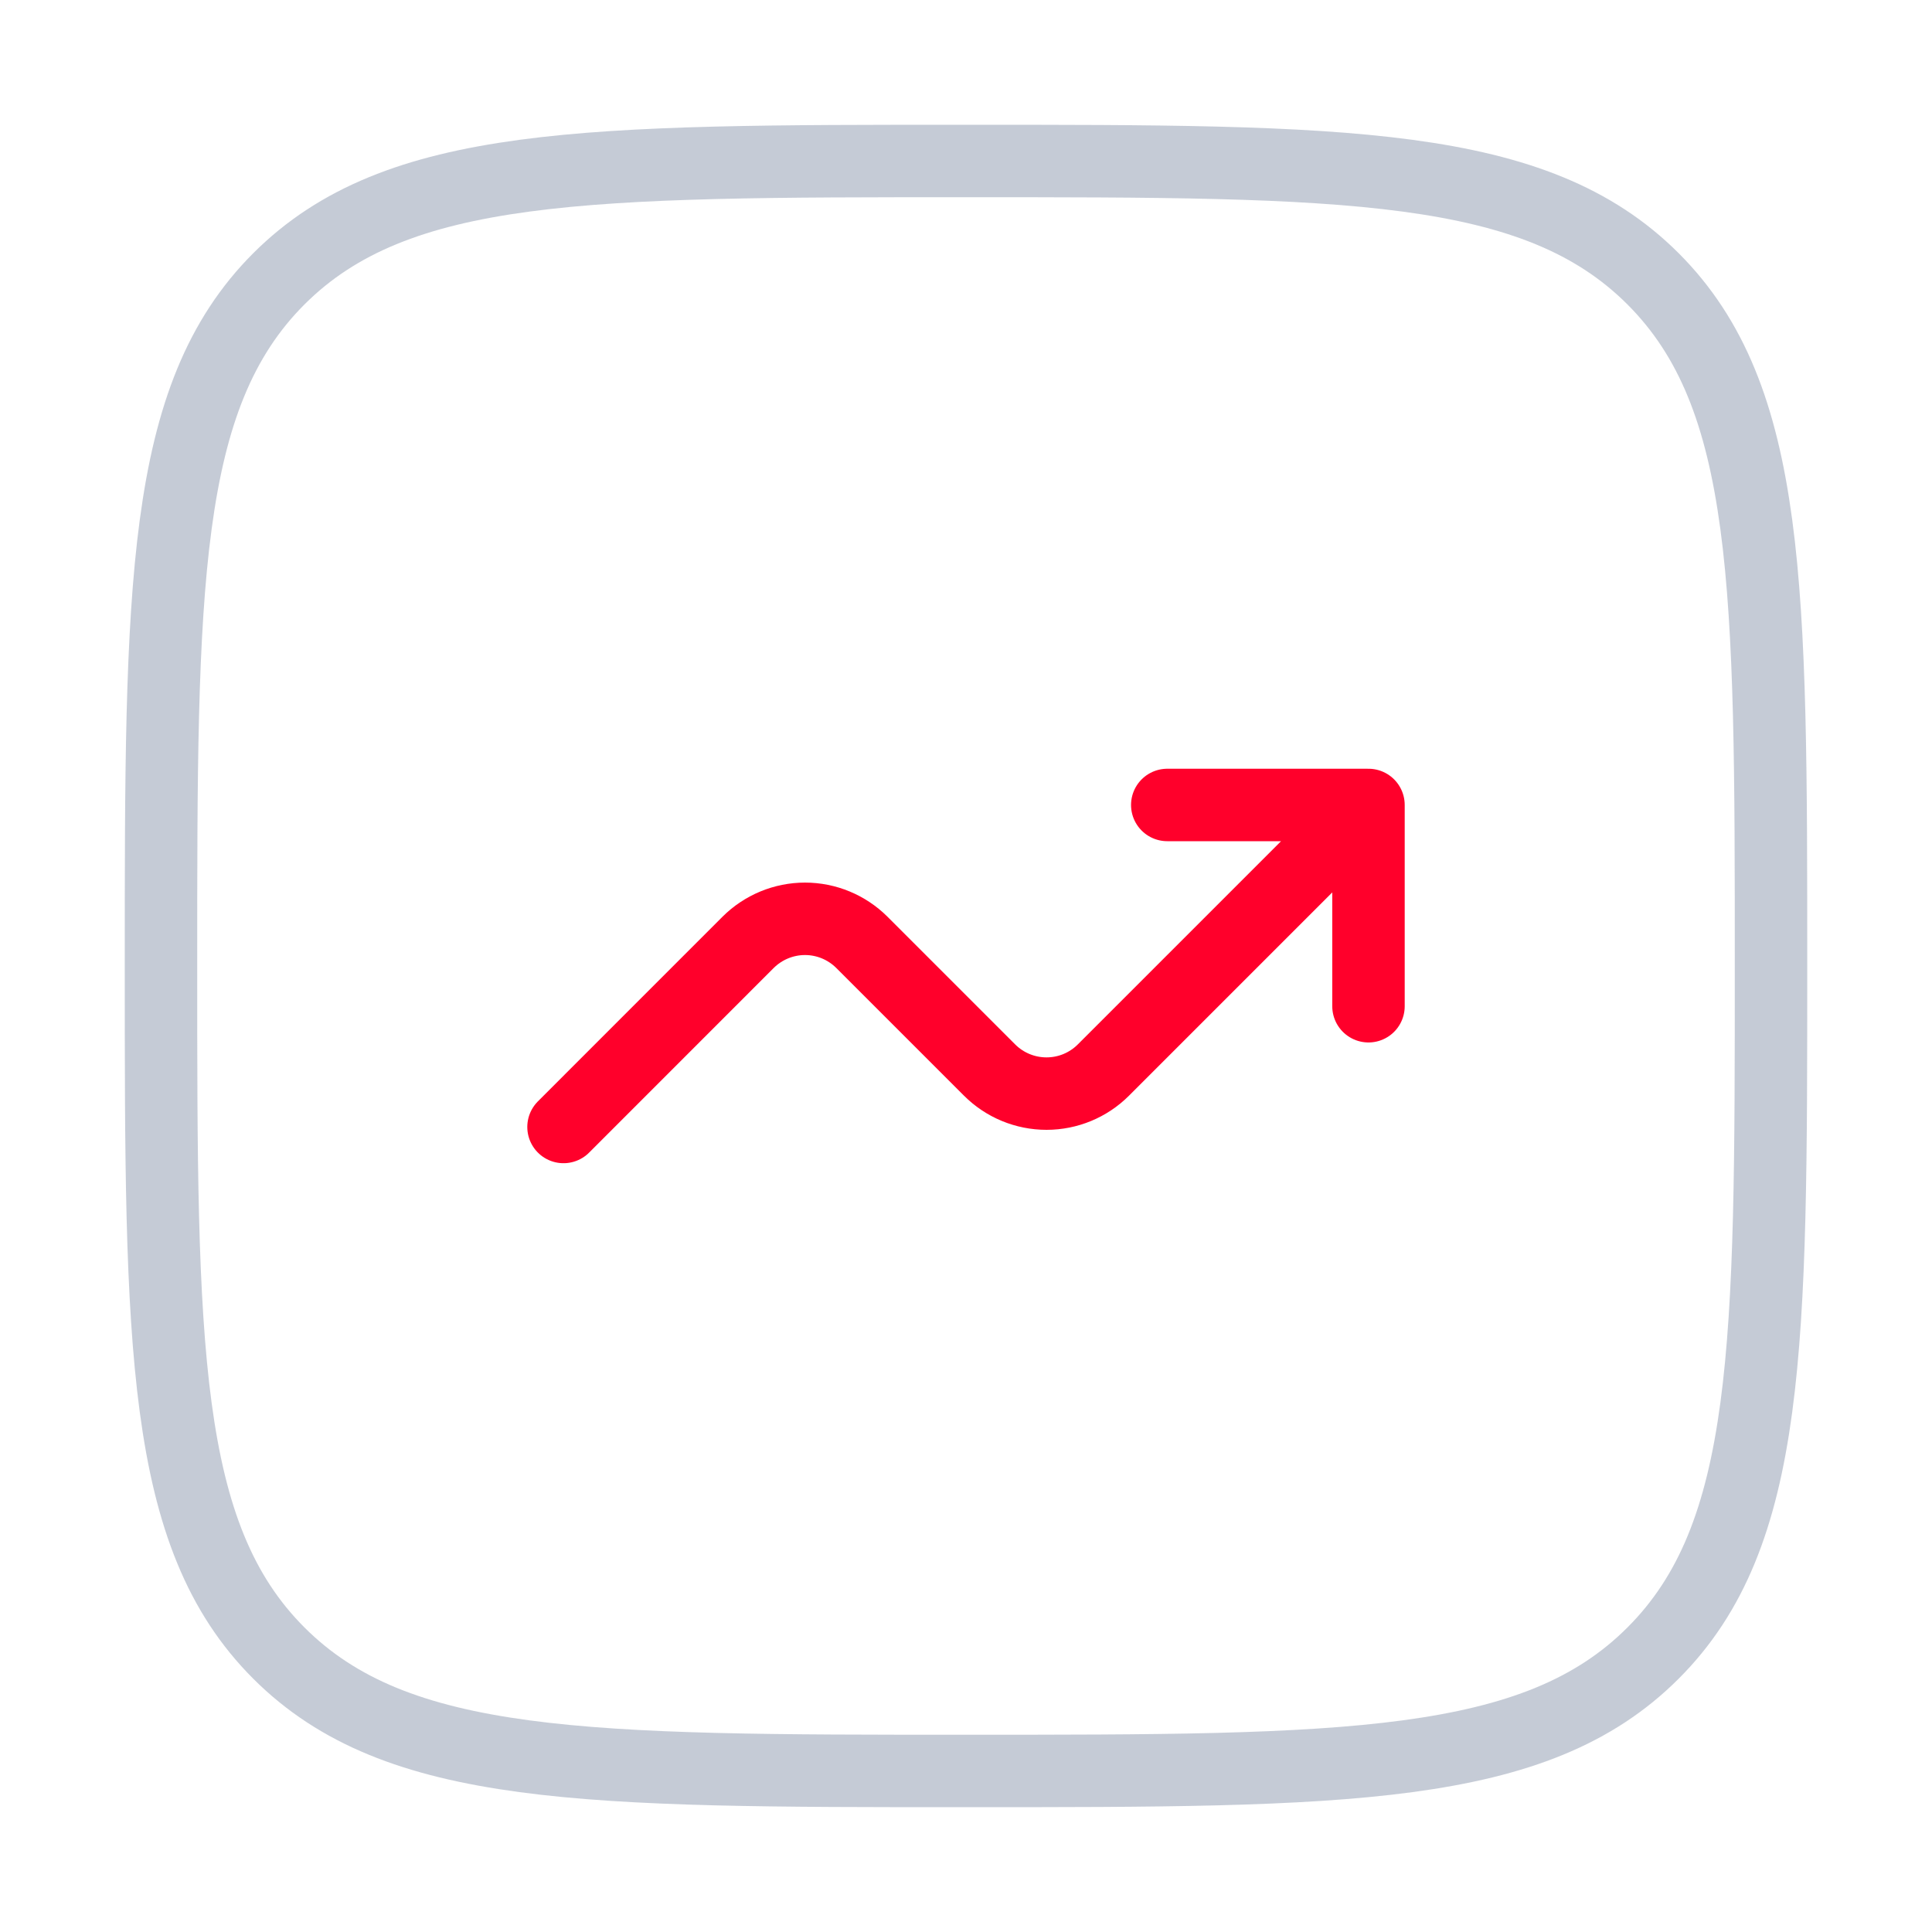
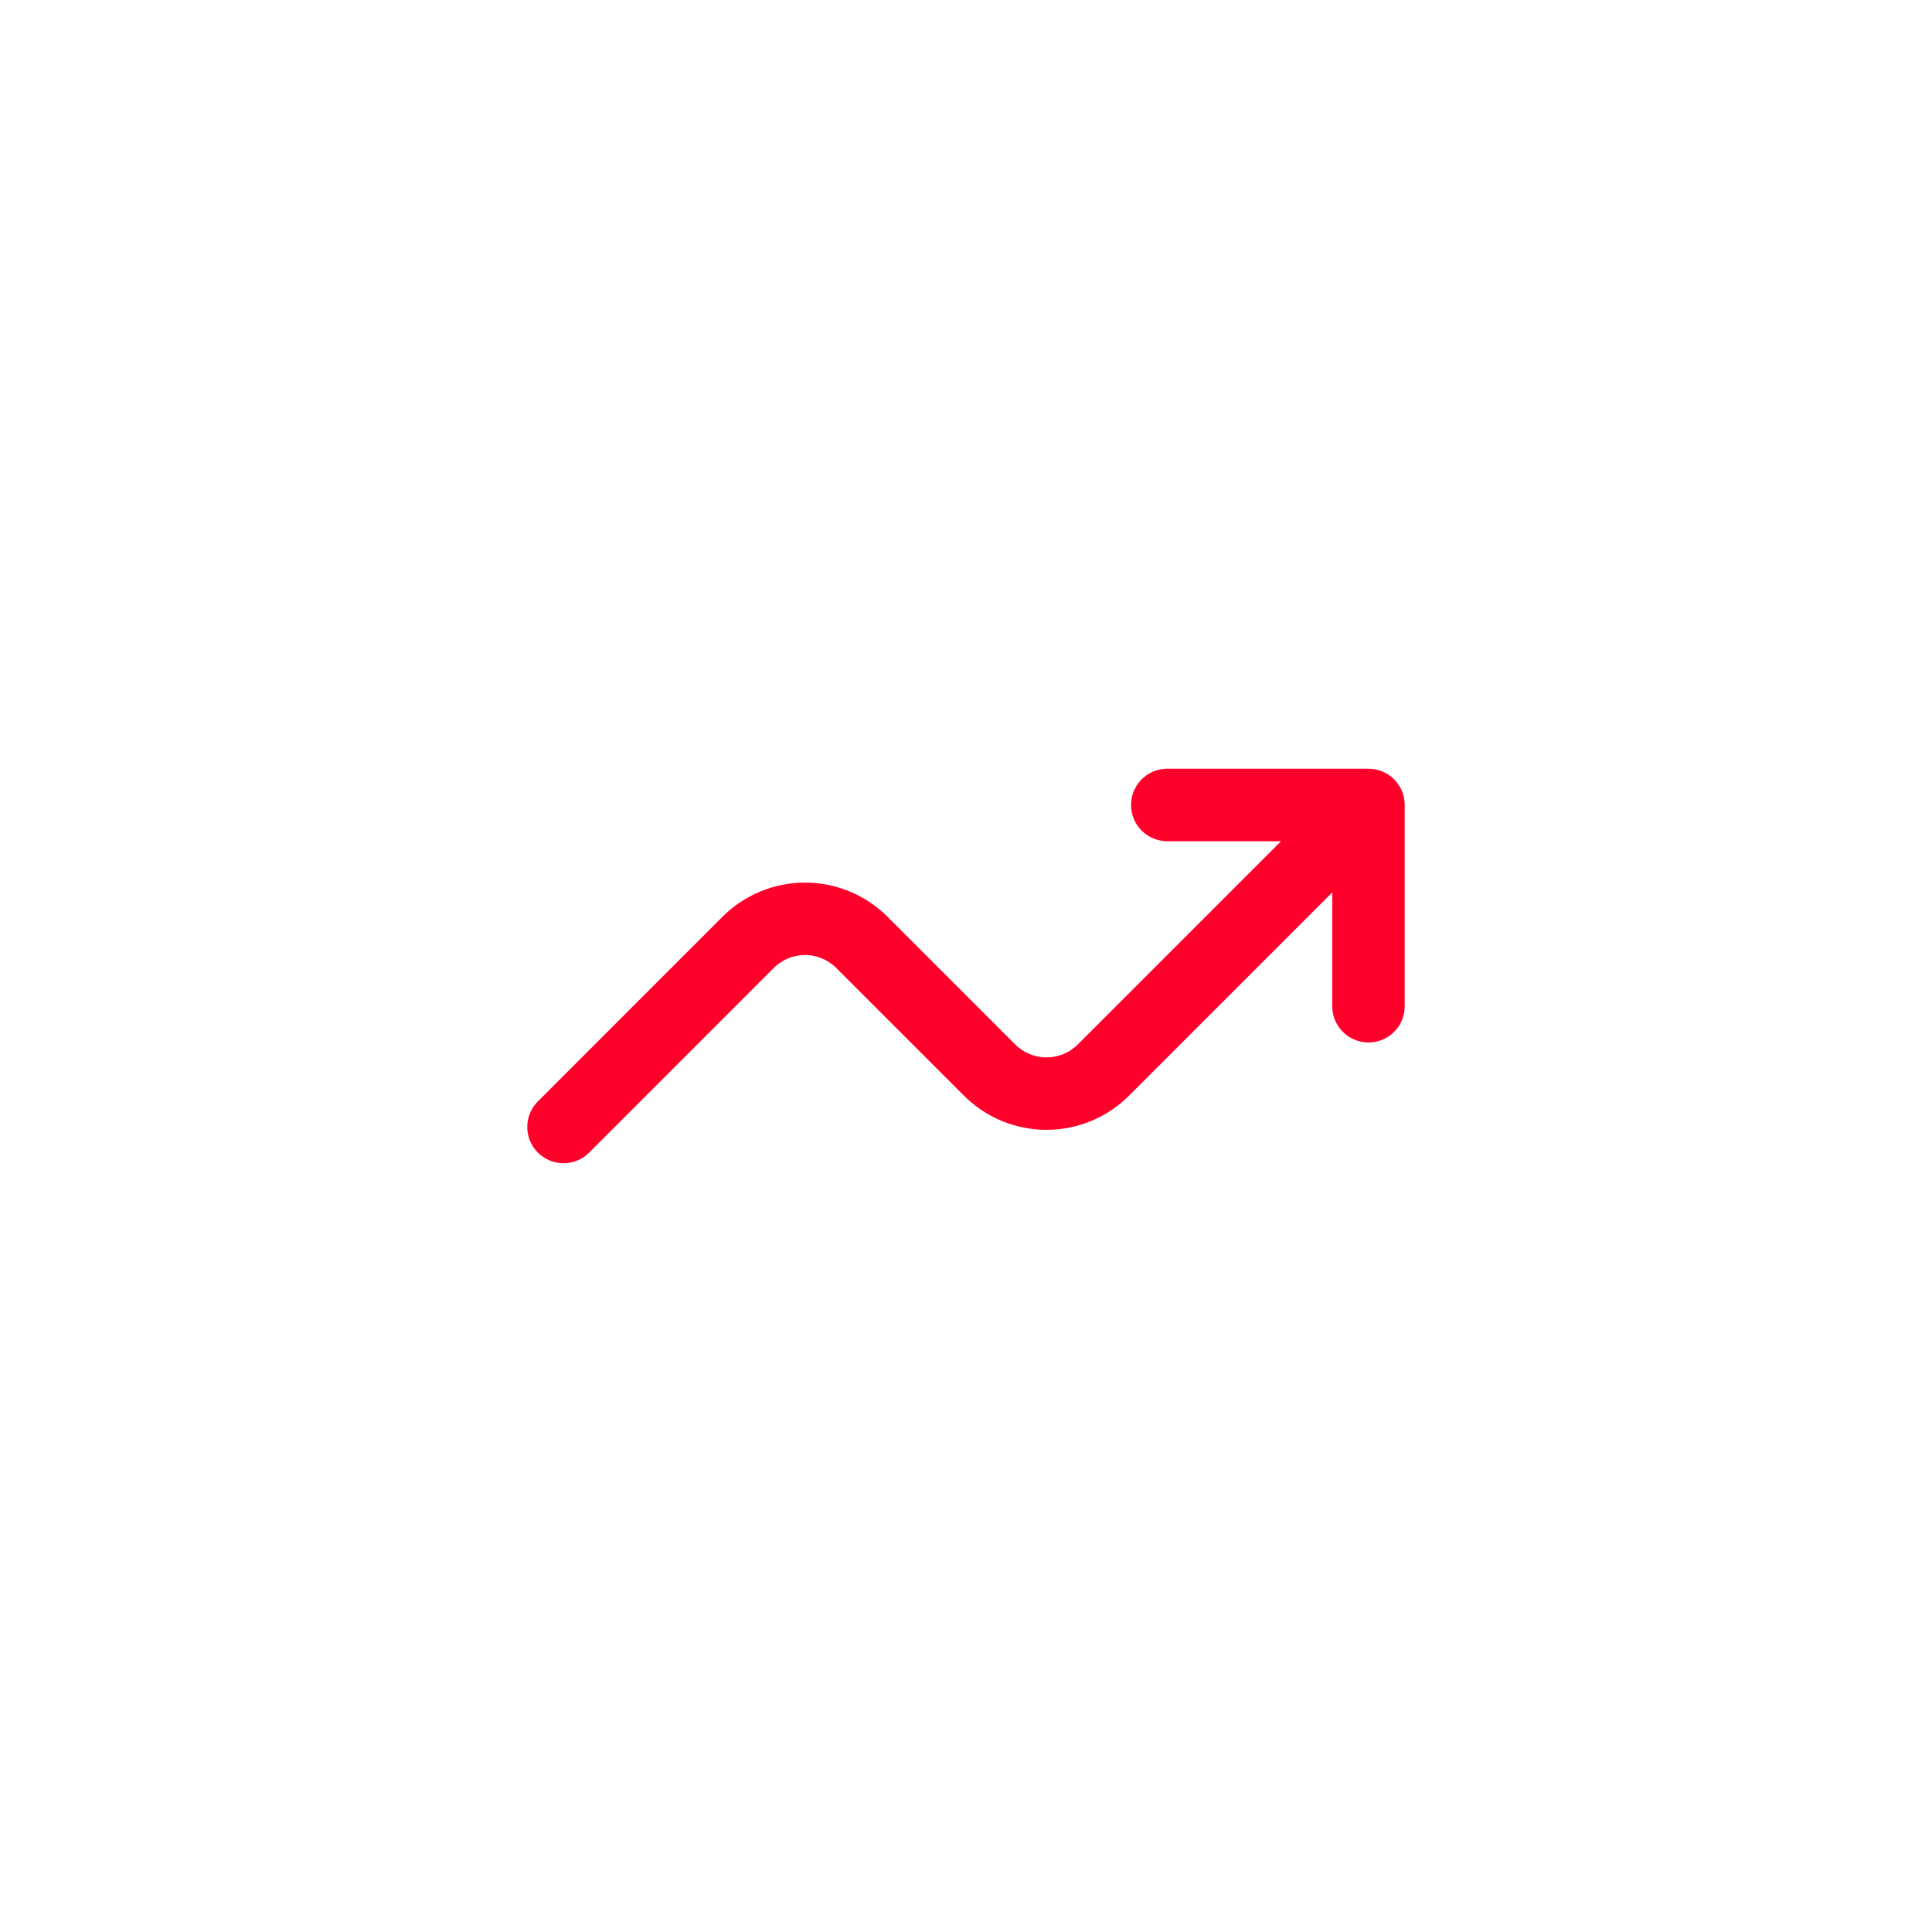
<svg xmlns="http://www.w3.org/2000/svg" width="40" height="40" viewBox="0 0 40 40" fill="none">
-   <path opacity="0.5" d="M3.333 20C3.333 12.143 3.333 8.215 5.773 5.773C8.217 3.333 12.143 3.333 20 3.333C27.857 3.333 31.785 3.333 34.225 5.773C36.667 8.216 36.667 12.143 36.667 20C36.667 27.856 36.667 31.785 34.225 34.225C31.787 36.666 27.857 36.666 20 36.666C12.143 36.666 8.215 36.666 5.773 34.225C3.333 31.786 3.333 27.856 3.333 20Z" stroke="#8D99AE" stroke-width="1.5" />
  <path d="M11.667 23.333L15.488 19.511C15.801 19.199 16.225 19.023 16.667 19.023C17.109 19.023 17.532 19.199 17.845 19.511L20.488 22.154C20.801 22.467 21.225 22.642 21.667 22.642C22.109 22.642 22.532 22.467 22.845 22.154L28.333 16.666M28.333 16.666V20.833M28.333 16.666H24.167" stroke="#FF002B" stroke-width="1.5" stroke-linecap="round" stroke-linejoin="round" />
</svg>